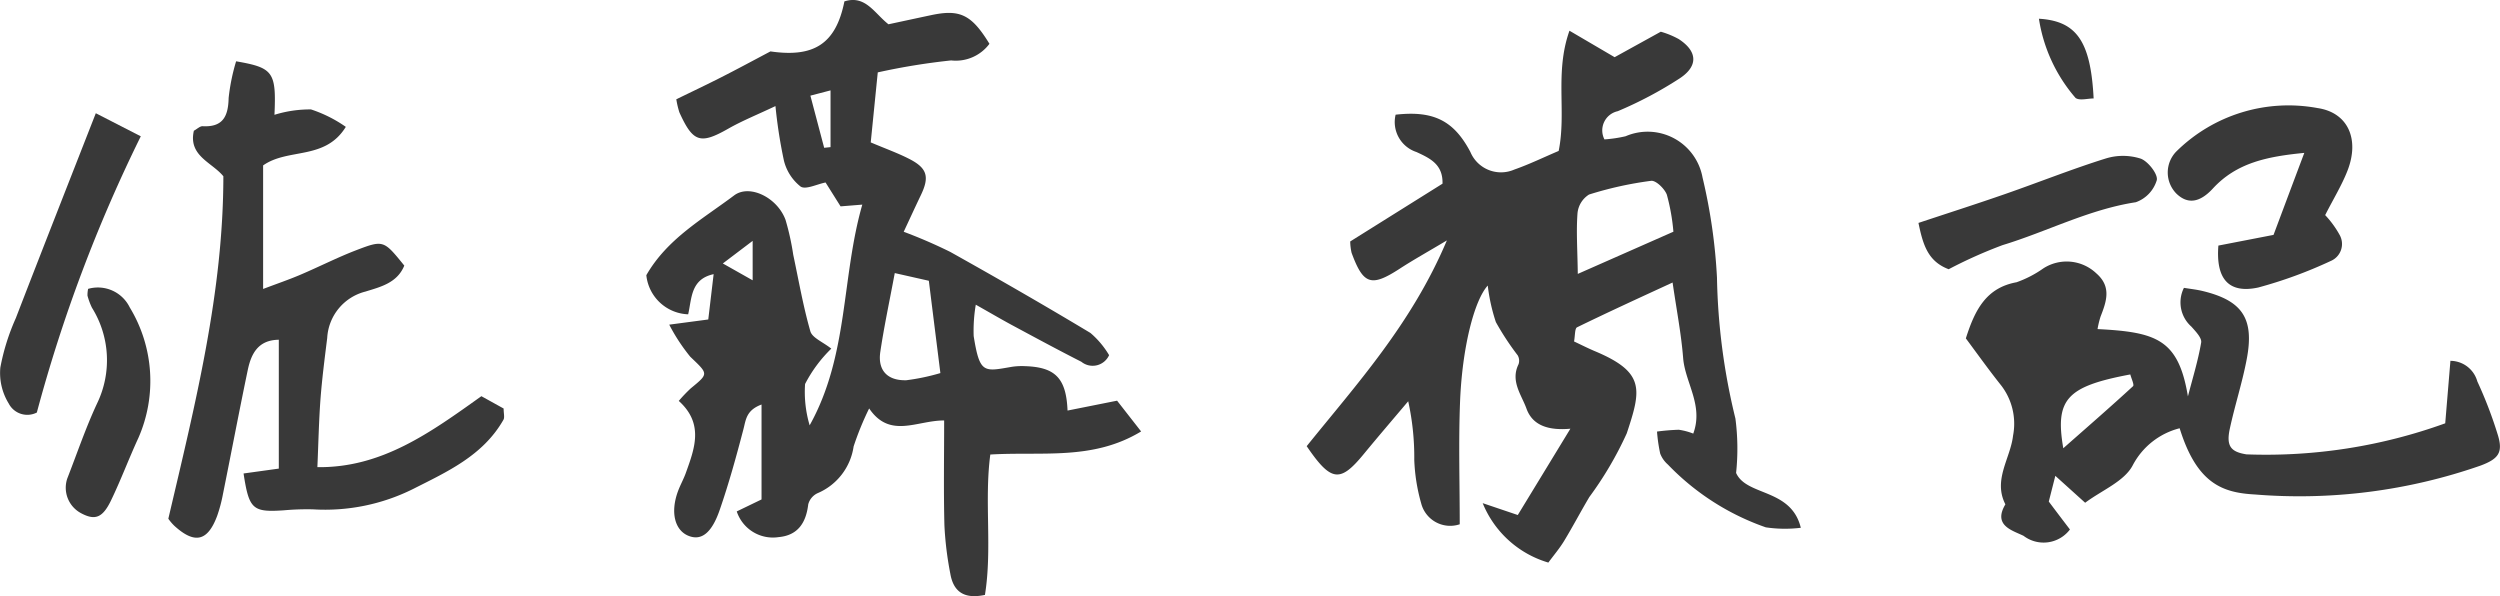
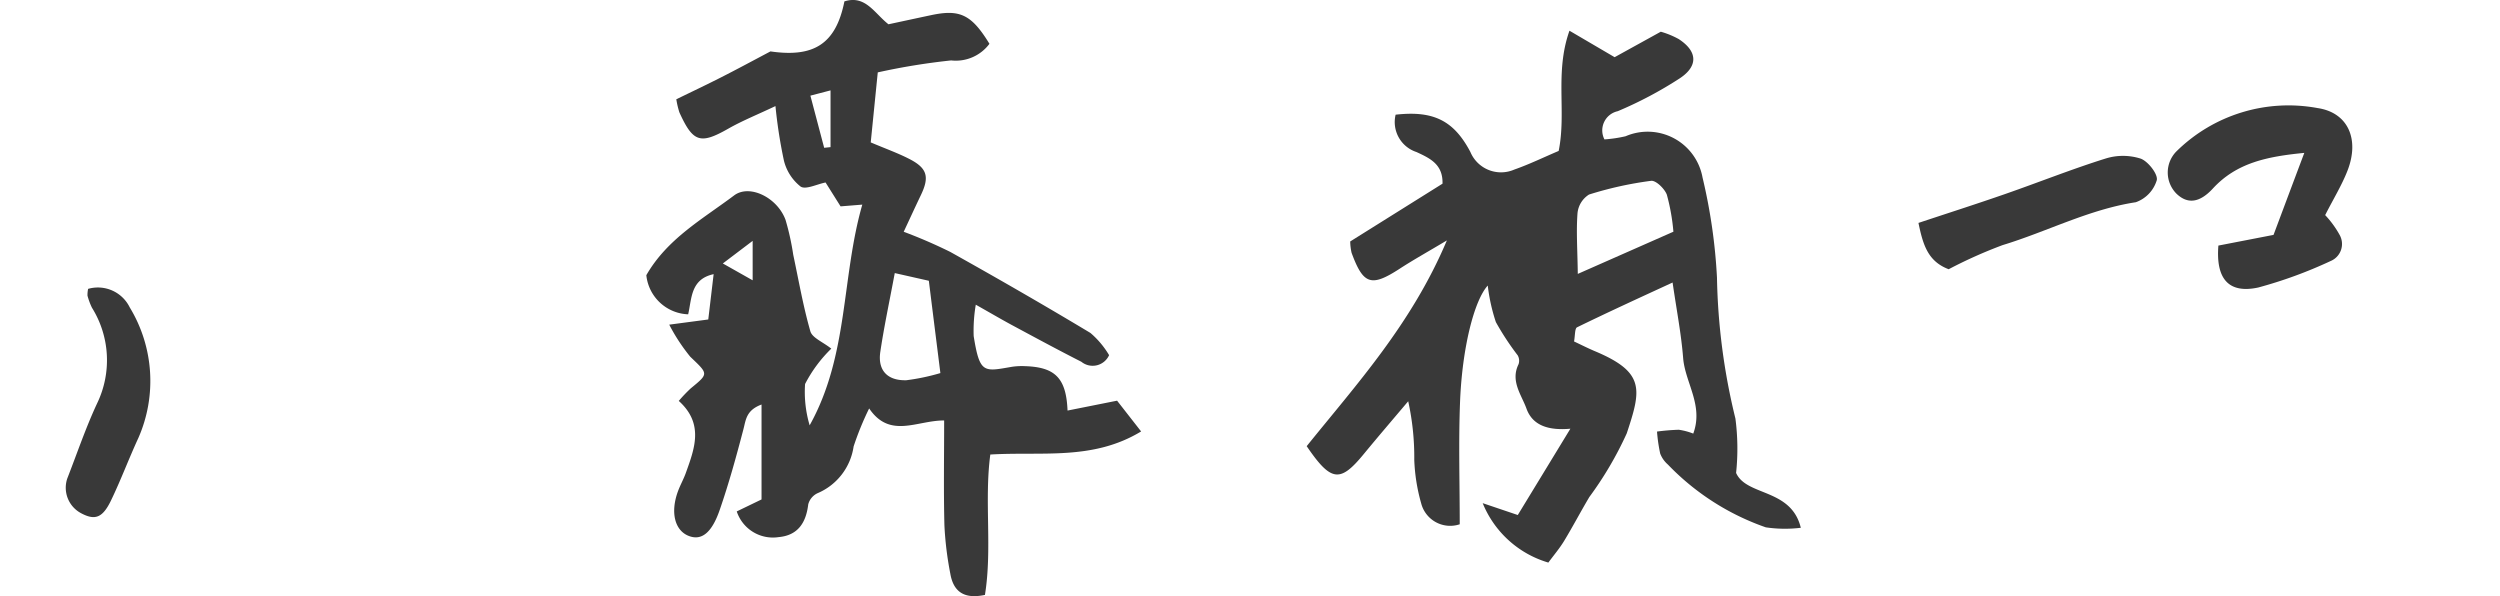
<svg xmlns="http://www.w3.org/2000/svg" id="Group_124889" data-name="Group 124889" width="130" height="31" viewBox="0 0 130 31">
  <defs>
    <clipPath id="clip-path">
      <rect id="Rectangle_59182" data-name="Rectangle 59182" width="130" height="31" fill="#393939" />
    </clipPath>
  </defs>
  <g id="Group_124888" data-name="Group 124888" clip-path="url(#clip-path)">
    <path id="Path_432011" data-name="Path 432011" d="M55.512,21.349l2.576-.514,1.25,1.6c-2.509,1.52-5.128,1.039-7.842,1.2-.32,2.411.108,4.9-.279,7.3-1.1.237-1.641-.185-1.8-1.1a17.5,17.5,0,0,1-.307-2.511c-.046-1.8-.014-3.608-.014-5.46-1.42-.006-2.817.968-3.9-.625a15.364,15.364,0,0,0-.808,1.977,3.124,3.124,0,0,1-1.866,2.426.891.891,0,0,0-.493.581c-.114.963-.54,1.617-1.542,1.707a1.979,1.979,0,0,1-2.176-1.336l1.289-.623V21.035c-.8.3-.812.791-.94,1.278-.369,1.414-.758,2.825-1.234,4.2-.418,1.213-.952,1.6-1.59,1.363-.746-.274-.989-1.223-.582-2.329.116-.316.283-.612.4-.929.462-1.285.966-2.578-.358-3.77a7.705,7.705,0,0,1,.622-.652c.948-.779.919-.74-.026-1.648A9.655,9.655,0,0,1,34.8,16.882l2.03-.269c.086-.725.175-1.478.279-2.357-1.2.26-1.133,1.259-1.324,2.088a2.269,2.269,0,0,1-2.176-2.034c1.09-1.9,2.93-2.918,4.565-4.148.8-.6,2.245.105,2.674,1.272a13.27,13.27,0,0,1,.4,1.811c.284,1.332.516,2.679.891,3.984.1.339.64.547,1.089.9a7.112,7.112,0,0,0-1.364,1.839,6.1,6.1,0,0,0,.238,2.149c2.033-3.643,1.646-7.68,2.738-11.477l-1.13.091c-.262-.416-.529-.842-.78-1.242-.454.089-1.035.389-1.3.211a2.47,2.47,0,0,1-.866-1.348,25.451,25.451,0,0,1-.44-2.836c-.96.455-1.733.765-2.45,1.173-1.454.827-1.836.721-2.547-.849a4.591,4.591,0,0,1-.159-.677c.767-.375,1.563-.751,2.348-1.15s1.53-.8,2.548-1.34c2.239.326,3.4-.37,3.845-2.6C45-.272,45.46.68,46.2,1.263c.7-.15,1.459-.315,2.221-.476,1.5-.318,2.1-.028,3.03,1.491a2.181,2.181,0,0,1-1.991.864,34.438,34.438,0,0,0-3.816.622c-.136,1.349-.251,2.5-.366,3.641.784.332,1.413.556,2,.857.945.482,1.066.937.6,1.9-.288.6-.562,1.2-.885,1.89A26.031,26.031,0,0,1,49.415,13.1c2.449,1.37,4.883,2.768,7.288,4.214a4.585,4.585,0,0,1,.97,1.154.936.936,0,0,1-1.443.344c-1.2-.609-2.379-1.247-3.561-1.882-.581-.312-1.15-.647-1.928-1.086a8.031,8.031,0,0,0-.11,1.63c.316,1.969.524,1.852,1.987,1.6a3.437,3.437,0,0,1,.673-.034c1.582.048,2.152.622,2.221,2.306M48.9,19.4c-.22-1.755-.408-3.249-.6-4.8l-1.772-.4c-.274,1.47-.556,2.776-.752,4.1-.141.954.365,1.5,1.355,1.472A11.094,11.094,0,0,0,48.9,19.4M42.858,7.685l.33-.034V4.7l-1.048.274c.263.992.49,1.854.718,2.716m-3.72,6.9V12.525L37.587,13.7l1.551.876" fill="#393939" />
    <path id="Path_432012" data-name="Path 432012" d="M81.051,7.848c.413-2.034-.214-4.063.561-6.251l2.349,1.377,2.4-1.325a4.433,4.433,0,0,1,.931.382c.97.629,1.034,1.393.061,2.039a20.55,20.55,0,0,1-3.232,1.713,1.022,1.022,0,0,0-.69,1.466,6.949,6.949,0,0,0,1.1-.164,2.9,2.9,0,0,1,4,2.141,28.74,28.74,0,0,1,.752,5.213,33.085,33.085,0,0,0,.959,7.326,12.036,12.036,0,0,1,.035,2.827c.54,1.219,2.864.79,3.365,2.853a6.806,6.806,0,0,1-1.819-.023,12.969,12.969,0,0,1-5.093-3.266,1.436,1.436,0,0,1-.4-.571,8.318,8.318,0,0,1-.165-1.144,11.344,11.344,0,0,1,1.131-.094,3.372,3.372,0,0,1,.753.2c.545-1.469-.426-2.651-.526-3.935-.1-1.26-.344-2.509-.548-3.921-1.735.8-3.361,1.544-4.967,2.328-.122.06-.1.427-.157.737.377.177.731.358,1.1.512,2.612,1.1,2.389,2,1.642,4.262a18.286,18.286,0,0,1-1.948,3.316c-.448.754-.856,1.532-1.31,2.281-.233.385-.53.732-.821,1.127A5.3,5.3,0,0,1,77.1,26.164l1.825.617,2.735-4.488c-1.112.1-1.958-.148-2.282-1.041-.262-.726-.847-1.435-.413-2.313a.563.563,0,0,0-.045-.462,14.11,14.11,0,0,1-1.135-1.728,9.534,9.534,0,0,1-.422-1.9c-.706.778-1.333,3.24-1.441,6.066-.081,2.1-.016,4.206-.016,6.347a1.558,1.558,0,0,1-2.008-1.1,9.5,9.5,0,0,1-.356-2.251,13.572,13.572,0,0,0-.315-3.046c-.771.914-1.55,1.821-2.31,2.744-1.229,1.495-1.694,1.463-2.969-.408,2.591-3.218,5.455-6.353,7.29-10.7-1.029.615-1.752,1.016-2.444,1.466-1.487.967-1.9.844-2.512-.822a2.863,2.863,0,0,1-.071-.589l4.8-3.005c.028-1.014-.662-1.324-1.358-1.647a1.638,1.638,0,0,1-1.081-1.94c1.975-.224,3.03.312,3.888,1.939a1.726,1.726,0,0,0,2.282.915c.769-.269,1.506-.628,2.31-.97m5.965,4.2a10.6,10.6,0,0,0-.342-1.926c-.119-.314-.571-.751-.82-.719a18.745,18.745,0,0,0-3.225.713,1.29,1.29,0,0,0-.6.975c-.071.959,0,1.928.015,3.152l4.974-2.195" fill="#393939" />
-     <path id="Path_432013" data-name="Path 432013" d="M102.226,17.591c.471-1.484,1.059-2.627,2.636-2.914a5.712,5.712,0,0,0,1.389-.719,2.239,2.239,0,0,1,2.756.255c.8.695.532,1.458.222,2.25a4.74,4.74,0,0,0-.157.649c3.068.157,4.206.529,4.7,3.5.241-.932.528-1.855.689-2.8.041-.242-.292-.582-.509-.828a1.682,1.682,0,0,1-.387-2.016c.313.052.642.086.962.162,2.079.5,2.711,1.431,2.3,3.562-.229,1.206-.613,2.382-.873,3.584-.2.912.034,1.221.864,1.351a27.389,27.389,0,0,0,10.334-1.615c.087-1.054.178-2.139.27-3.249a1.462,1.462,0,0,1,1.4,1.073,21.882,21.882,0,0,1,1.071,2.8c.273.905.019,1.23-.91,1.577a28.6,28.6,0,0,1-11.728,1.5c-1.661-.092-3.013-.54-3.913-3.444A3.812,3.812,0,0,0,110.9,24.2c-.44.834-1.593,1.288-2.472,1.943l-1.551-1.4c-.126.5-.24.944-.34,1.338.375.5.716.95,1.1,1.452a1.719,1.719,0,0,1-2.412.33c-.591-.287-1.6-.535-.945-1.638-.654-1.276.266-2.389.4-3.58a3.26,3.26,0,0,0-.625-2.61c-.62-.777-1.2-1.589-1.833-2.442m5.069,5.716c1.254-1.106,2.456-2.149,3.626-3.226.076-.07-.089-.4-.141-.612-3.3.62-3.925,1.283-3.485,3.838" fill="#393939" />
-     <path id="Path_432014" data-name="Path 432014" d="M8.755,26.966c1.417-6.039,2.856-11.775,2.86-17.8-.589-.726-1.834-1.057-1.534-2.367.172-.094.318-.243.457-.236,1.052.057,1.33-.51,1.351-1.467a10.42,10.42,0,0,1,.389-1.908c1.937.334,2.092.557,1.994,2.782a6.247,6.247,0,0,1,1.9-.28,6.929,6.929,0,0,1,1.81.907c-1.08,1.753-3,1.085-4.3,2.005v6.424c.723-.274,1.334-.482,1.928-.735.976-.415,1.924-.9,2.913-1.28,1.424-.545,1.434-.515,2.5.8-.369.909-1.254,1.112-2.025,1.352a2.636,2.636,0,0,0-1.983,2.412c-.132,1.059-.269,2.118-.35,3.182-.085,1.157-.108,2.32-.161,3.535,3.347.044,5.879-1.8,8.528-3.69l1.157.641c0,.26.061.461-.01.585-1.061,1.864-2.923,2.7-4.7,3.6a10.259,10.259,0,0,1-5.2,1.058,13.46,13.46,0,0,0-1.514.05c-1.628.11-1.814-.048-2.1-1.915l1.833-.254v-6.7c-1.078.012-1.438.729-1.615,1.577-.448,2.145-.856,4.3-1.289,6.446a7.7,7.7,0,0,1-.3,1.131c-.492,1.326-1.163,1.484-2.217.531a2.52,2.52,0,0,1-.321-.374" fill="#393939" />
    <path id="Path_432015" data-name="Path 432015" d="M120.91,11.187a5.05,5.05,0,0,1,.758,1.042.959.959,0,0,1-.477,1.345,23.16,23.16,0,0,1-3.765,1.377c-1.556.334-2.206-.47-2.07-2.181l2.868-.556c.55-1.467,1.035-2.763,1.6-4.264-1.933.188-3.521.514-4.754,1.852-.7.759-1.328.818-1.9.263a1.564,1.564,0,0,1-.009-2.18,8.3,8.3,0,0,1,7.356-2.265c1.584.236,2.187,1.621,1.556,3.246-.294.759-.729,1.463-1.165,2.321" fill="#393939" />
-     <path id="Path_432016" data-name="Path 432016" d="M4.982,5.888l2.339,1.2A78.1,78.1,0,0,0,1.915,21.452,1.088,1.088,0,0,1,.452,20.98a3.031,3.031,0,0,1-.435-1.866,11.4,11.4,0,0,1,.805-2.569C2.17,13.052,3.543,9.568,4.982,5.888" fill="#393939" />
    <path id="Path_432017" data-name="Path 432017" d="M101.331,14c-1.075-.407-1.335-1.258-1.571-2.408,1.559-.518,3.035-.99,4.5-1.5,1.751-.609,3.477-1.3,5.244-1.852a3.028,3.028,0,0,1,1.81.008c.388.139.914.821.838,1.123a1.75,1.75,0,0,1-1.09,1.145c-2.435.373-4.607,1.524-6.925,2.229A24.147,24.147,0,0,0,101.331,14" fill="#393939" />
    <path id="Path_432018" data-name="Path 432018" d="M4.582,15.021a1.843,1.843,0,0,1,2.164.963,7.368,7.368,0,0,1,.445,6.8c-.493,1.069-.905,2.175-1.416,3.235-.442.92-.839,1.053-1.562.666a1.5,1.5,0,0,1-.716-1.8c.51-1.306.96-2.639,1.551-3.906A5.161,5.161,0,0,0,4.781,16a3.526,3.526,0,0,1-.232-.626,1.611,1.611,0,0,1,.033-.355" fill="#393939" />
-     <path id="Path_432019" data-name="Path 432019" d="M106.024.974c1.972.118,2.693,1.187,2.845,4.146-.32,0-.717.123-.936-.023A8.186,8.186,0,0,1,106.024.974" fill="#393939" />
+     <path id="Path_432019" data-name="Path 432019" d="M106.024.974A8.186,8.186,0,0,1,106.024.974" fill="#393939" />
  </g>
</svg>